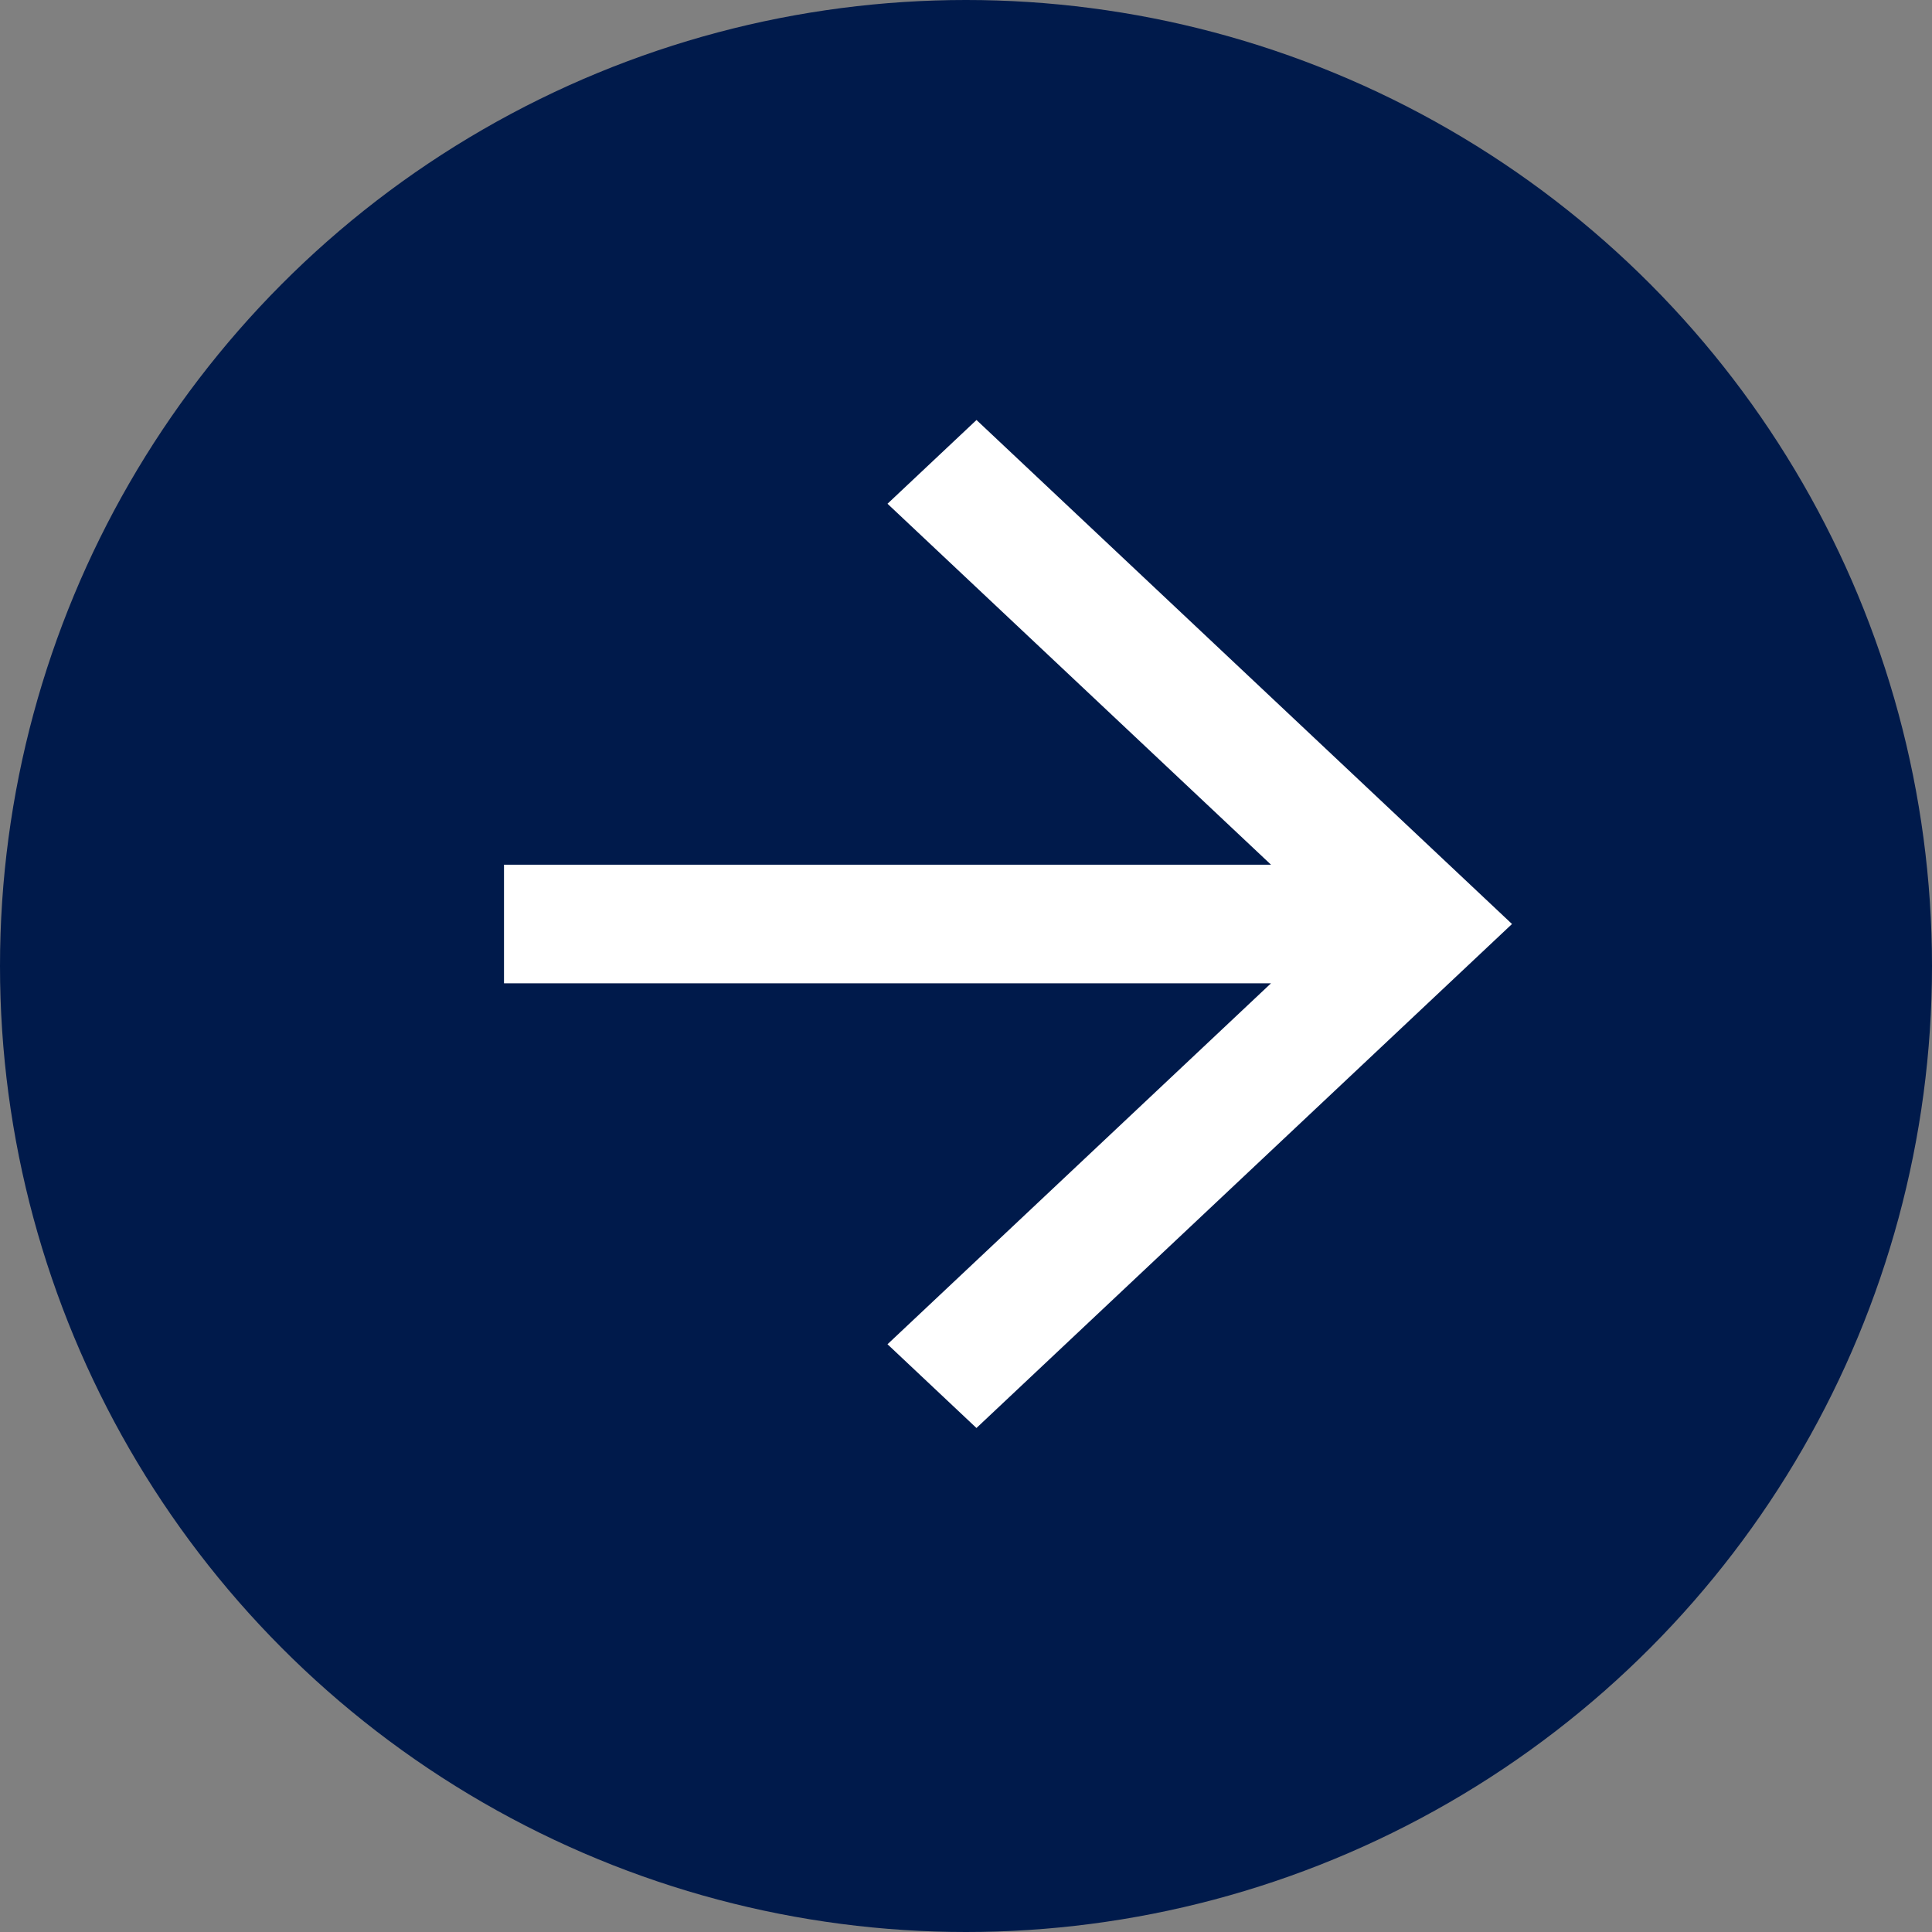
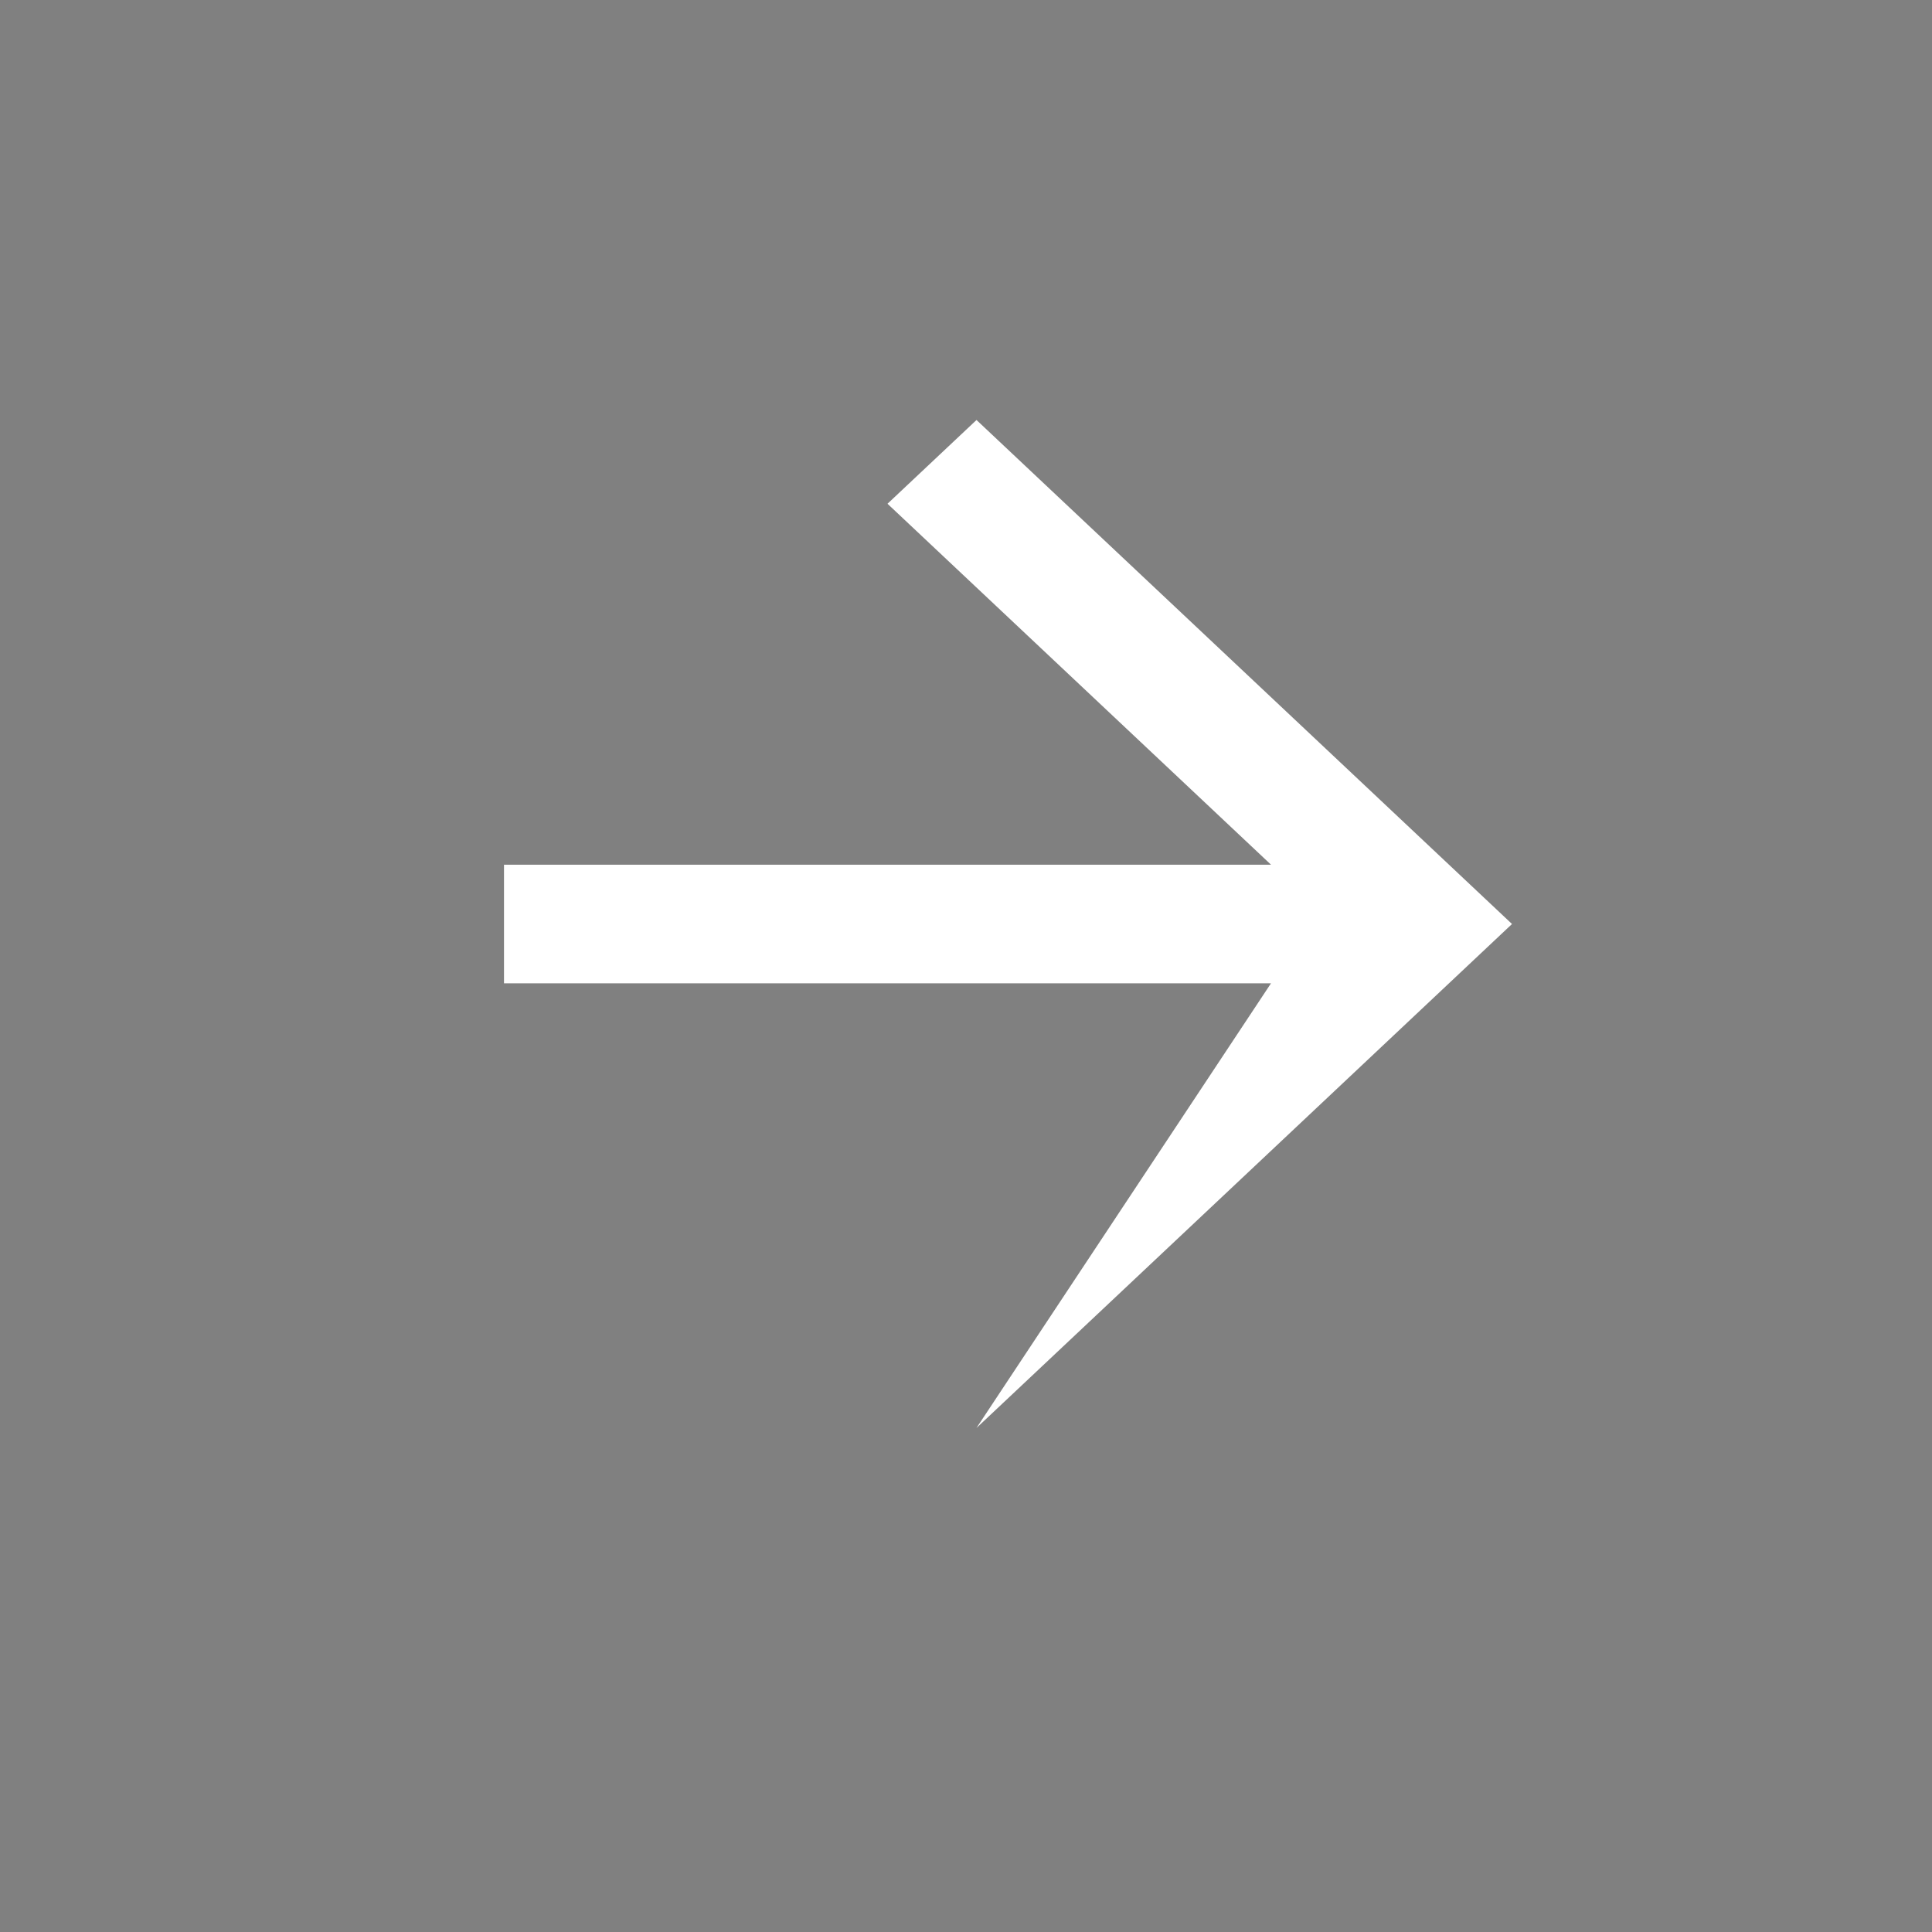
<svg xmlns="http://www.w3.org/2000/svg" width="46" height="46" viewBox="0 0 46 46" fill="none">
  <rect x="0" y="0" width="46" height="46" fill="#808080" stroke="none" />
-   <circle cx="23" cy="23" r="23" fill="#001A4B" />
-   <path d="M30.262 20.588L21.131 11.994L23.25 10L36 22L23.249 34L21.131 32.006L30.262 23.412L12 23.412V20.588L30.262 20.588Z" fill="white" />
+   <path d="M30.262 20.588L21.131 11.994L23.25 10L36 22L23.249 34L30.262 23.412L12 23.412V20.588L30.262 20.588Z" fill="white" />
</svg>